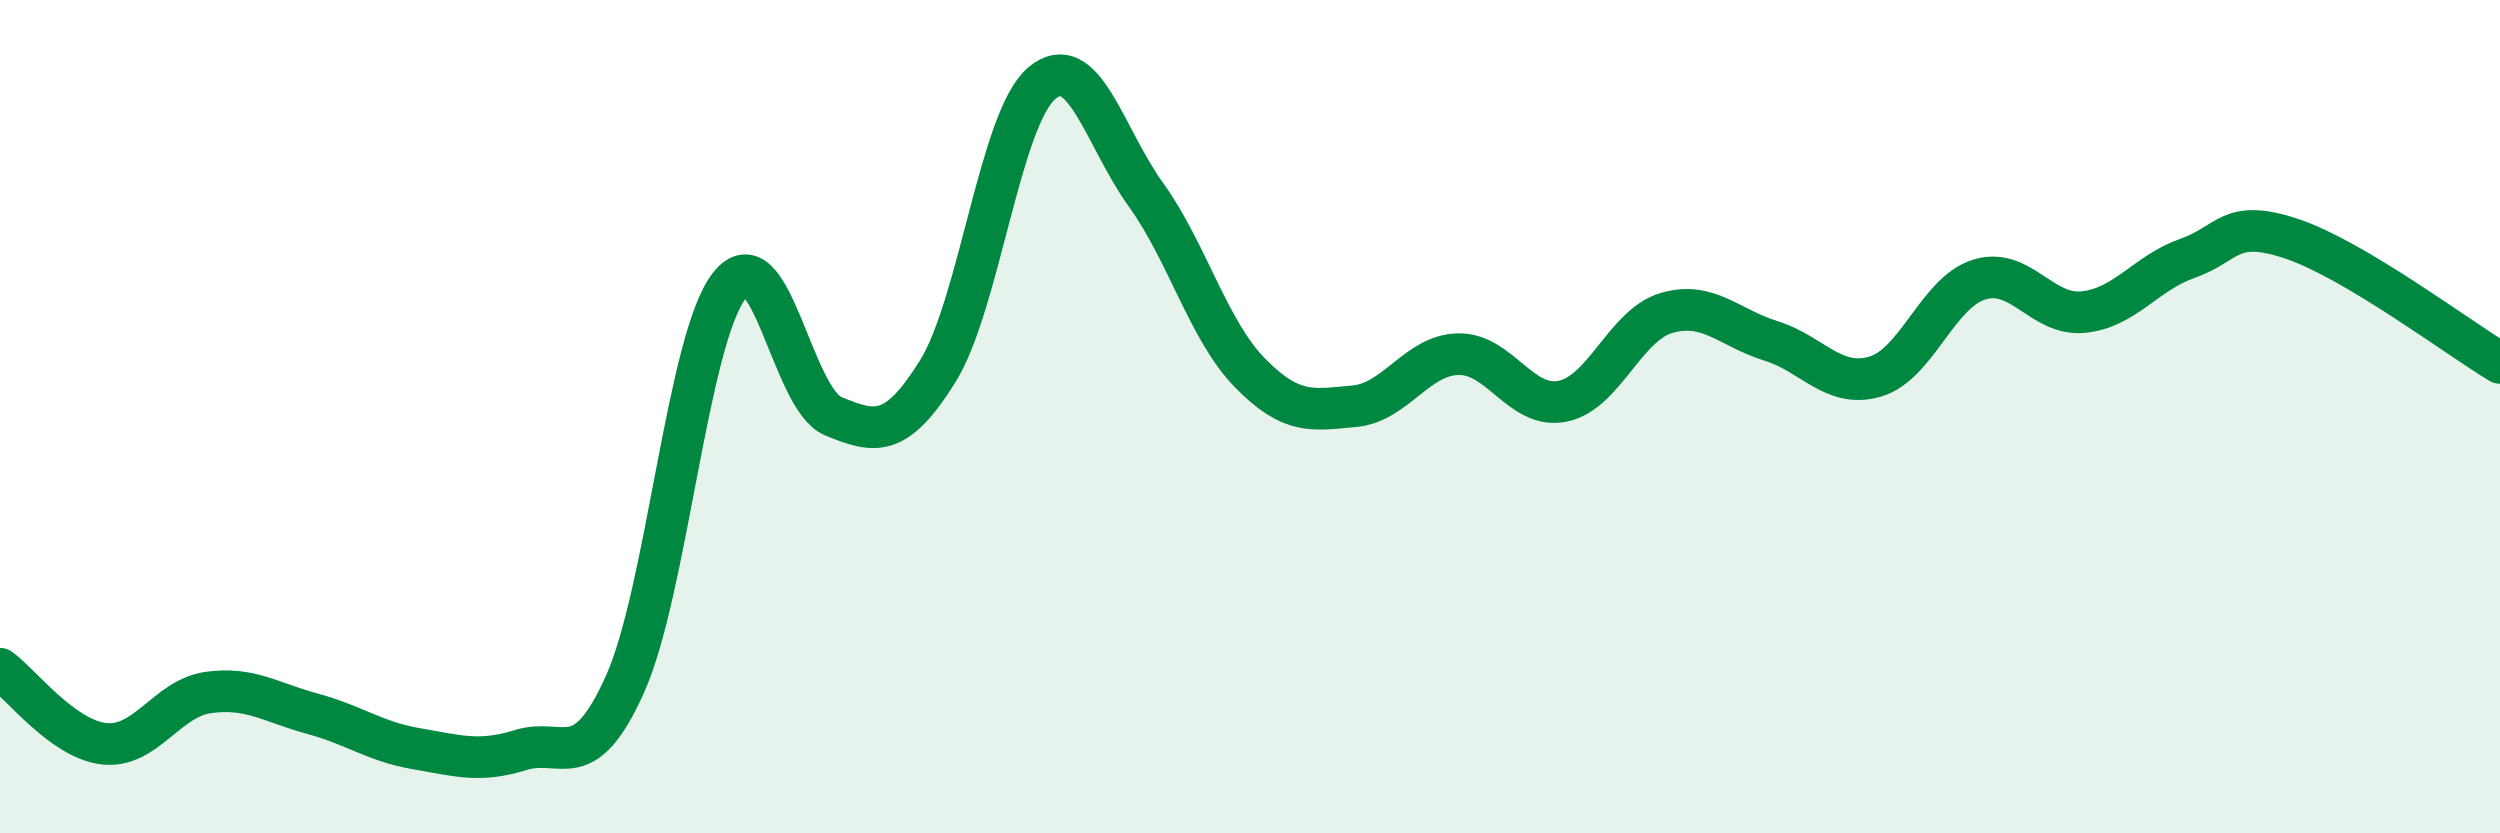
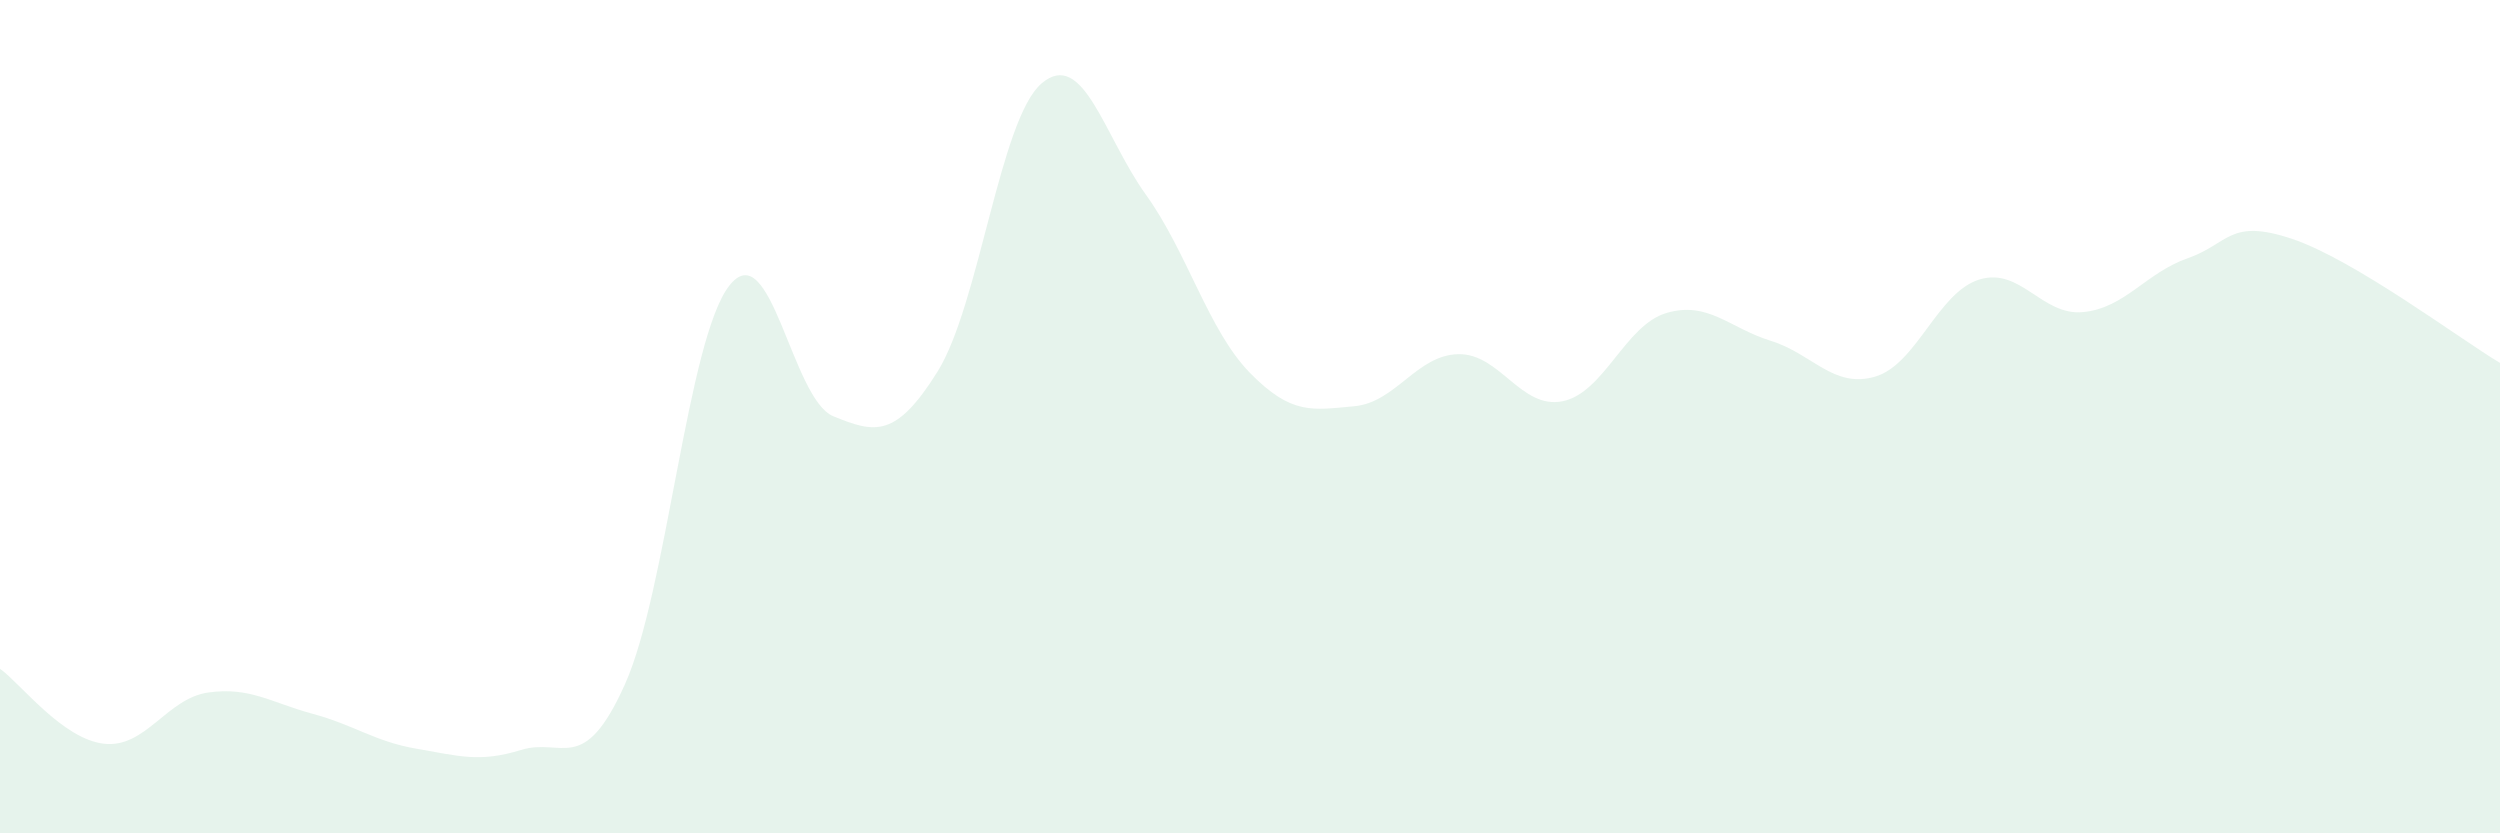
<svg xmlns="http://www.w3.org/2000/svg" width="60" height="20" viewBox="0 0 60 20">
  <path d="M 0,16.05 C 0.5,16.41 1.5,17.74 2.5,17.85 C 3.5,17.96 4,16.76 5,16.62 C 6,16.48 6.5,16.86 7.5,17.13 C 8.5,17.4 9,17.8 10,17.97 C 11,18.14 11.5,18.31 12.5,18 C 13.5,17.69 14,18.65 15,16.42 C 16,14.19 16.5,8.15 17.5,6.86 C 18.5,5.57 19,9.58 20,9.99 C 21,10.4 21.5,10.52 22.5,8.92 C 23.5,7.32 24,2.85 25,2 C 26,1.15 26.5,3.28 27.5,4.67 C 28.5,6.06 29,7.93 30,8.95 C 31,9.97 31.5,9.84 32.5,9.75 C 33.5,9.66 34,8.52 35,8.5 C 36,8.48 36.5,9.83 37.5,9.63 C 38.5,9.43 39,7.8 40,7.51 C 41,7.22 41.5,7.87 42.5,8.18 C 43.5,8.49 44,9.33 45,9.04 C 46,8.75 46.5,7.02 47.5,6.71 C 48.5,6.4 49,7.59 50,7.49 C 51,7.39 51.5,6.55 52.5,6.2 C 53.5,5.85 53.5,5.23 55,5.73 C 56.5,6.23 59,8.11 60,8.71L60 20L0 20Z" fill="#008740" opacity="0.1" stroke-linecap="round" stroke-linejoin="round" />
-   <path d="M 0,16.05 C 0.5,16.41 1.5,17.74 2.5,17.85 C 3.5,17.96 4,16.76 5,16.62 C 6,16.48 6.5,16.86 7.5,17.13 C 8.5,17.4 9,17.8 10,17.97 C 11,18.14 11.5,18.31 12.5,18 C 13.5,17.69 14,18.65 15,16.42 C 16,14.19 16.5,8.15 17.5,6.86 C 18.5,5.57 19,9.58 20,9.99 C 21,10.4 21.5,10.52 22.5,8.92 C 23.5,7.32 24,2.85 25,2 C 26,1.15 26.5,3.28 27.5,4.67 C 28.5,6.06 29,7.93 30,8.95 C 31,9.97 31.5,9.84 32.5,9.75 C 33.5,9.66 34,8.52 35,8.5 C 36,8.48 36.5,9.83 37.5,9.63 C 38.5,9.43 39,7.8 40,7.51 C 41,7.22 41.5,7.87 42.5,8.18 C 43.5,8.49 44,9.33 45,9.04 C 46,8.75 46.5,7.02 47.5,6.71 C 48.5,6.4 49,7.59 50,7.49 C 51,7.39 51.5,6.55 52.5,6.2 C 53.5,5.85 53.5,5.23 55,5.73 C 56.5,6.23 59,8.11 60,8.71" stroke="#008740" stroke-width="1" fill="none" stroke-linecap="round" stroke-linejoin="round" />
</svg>